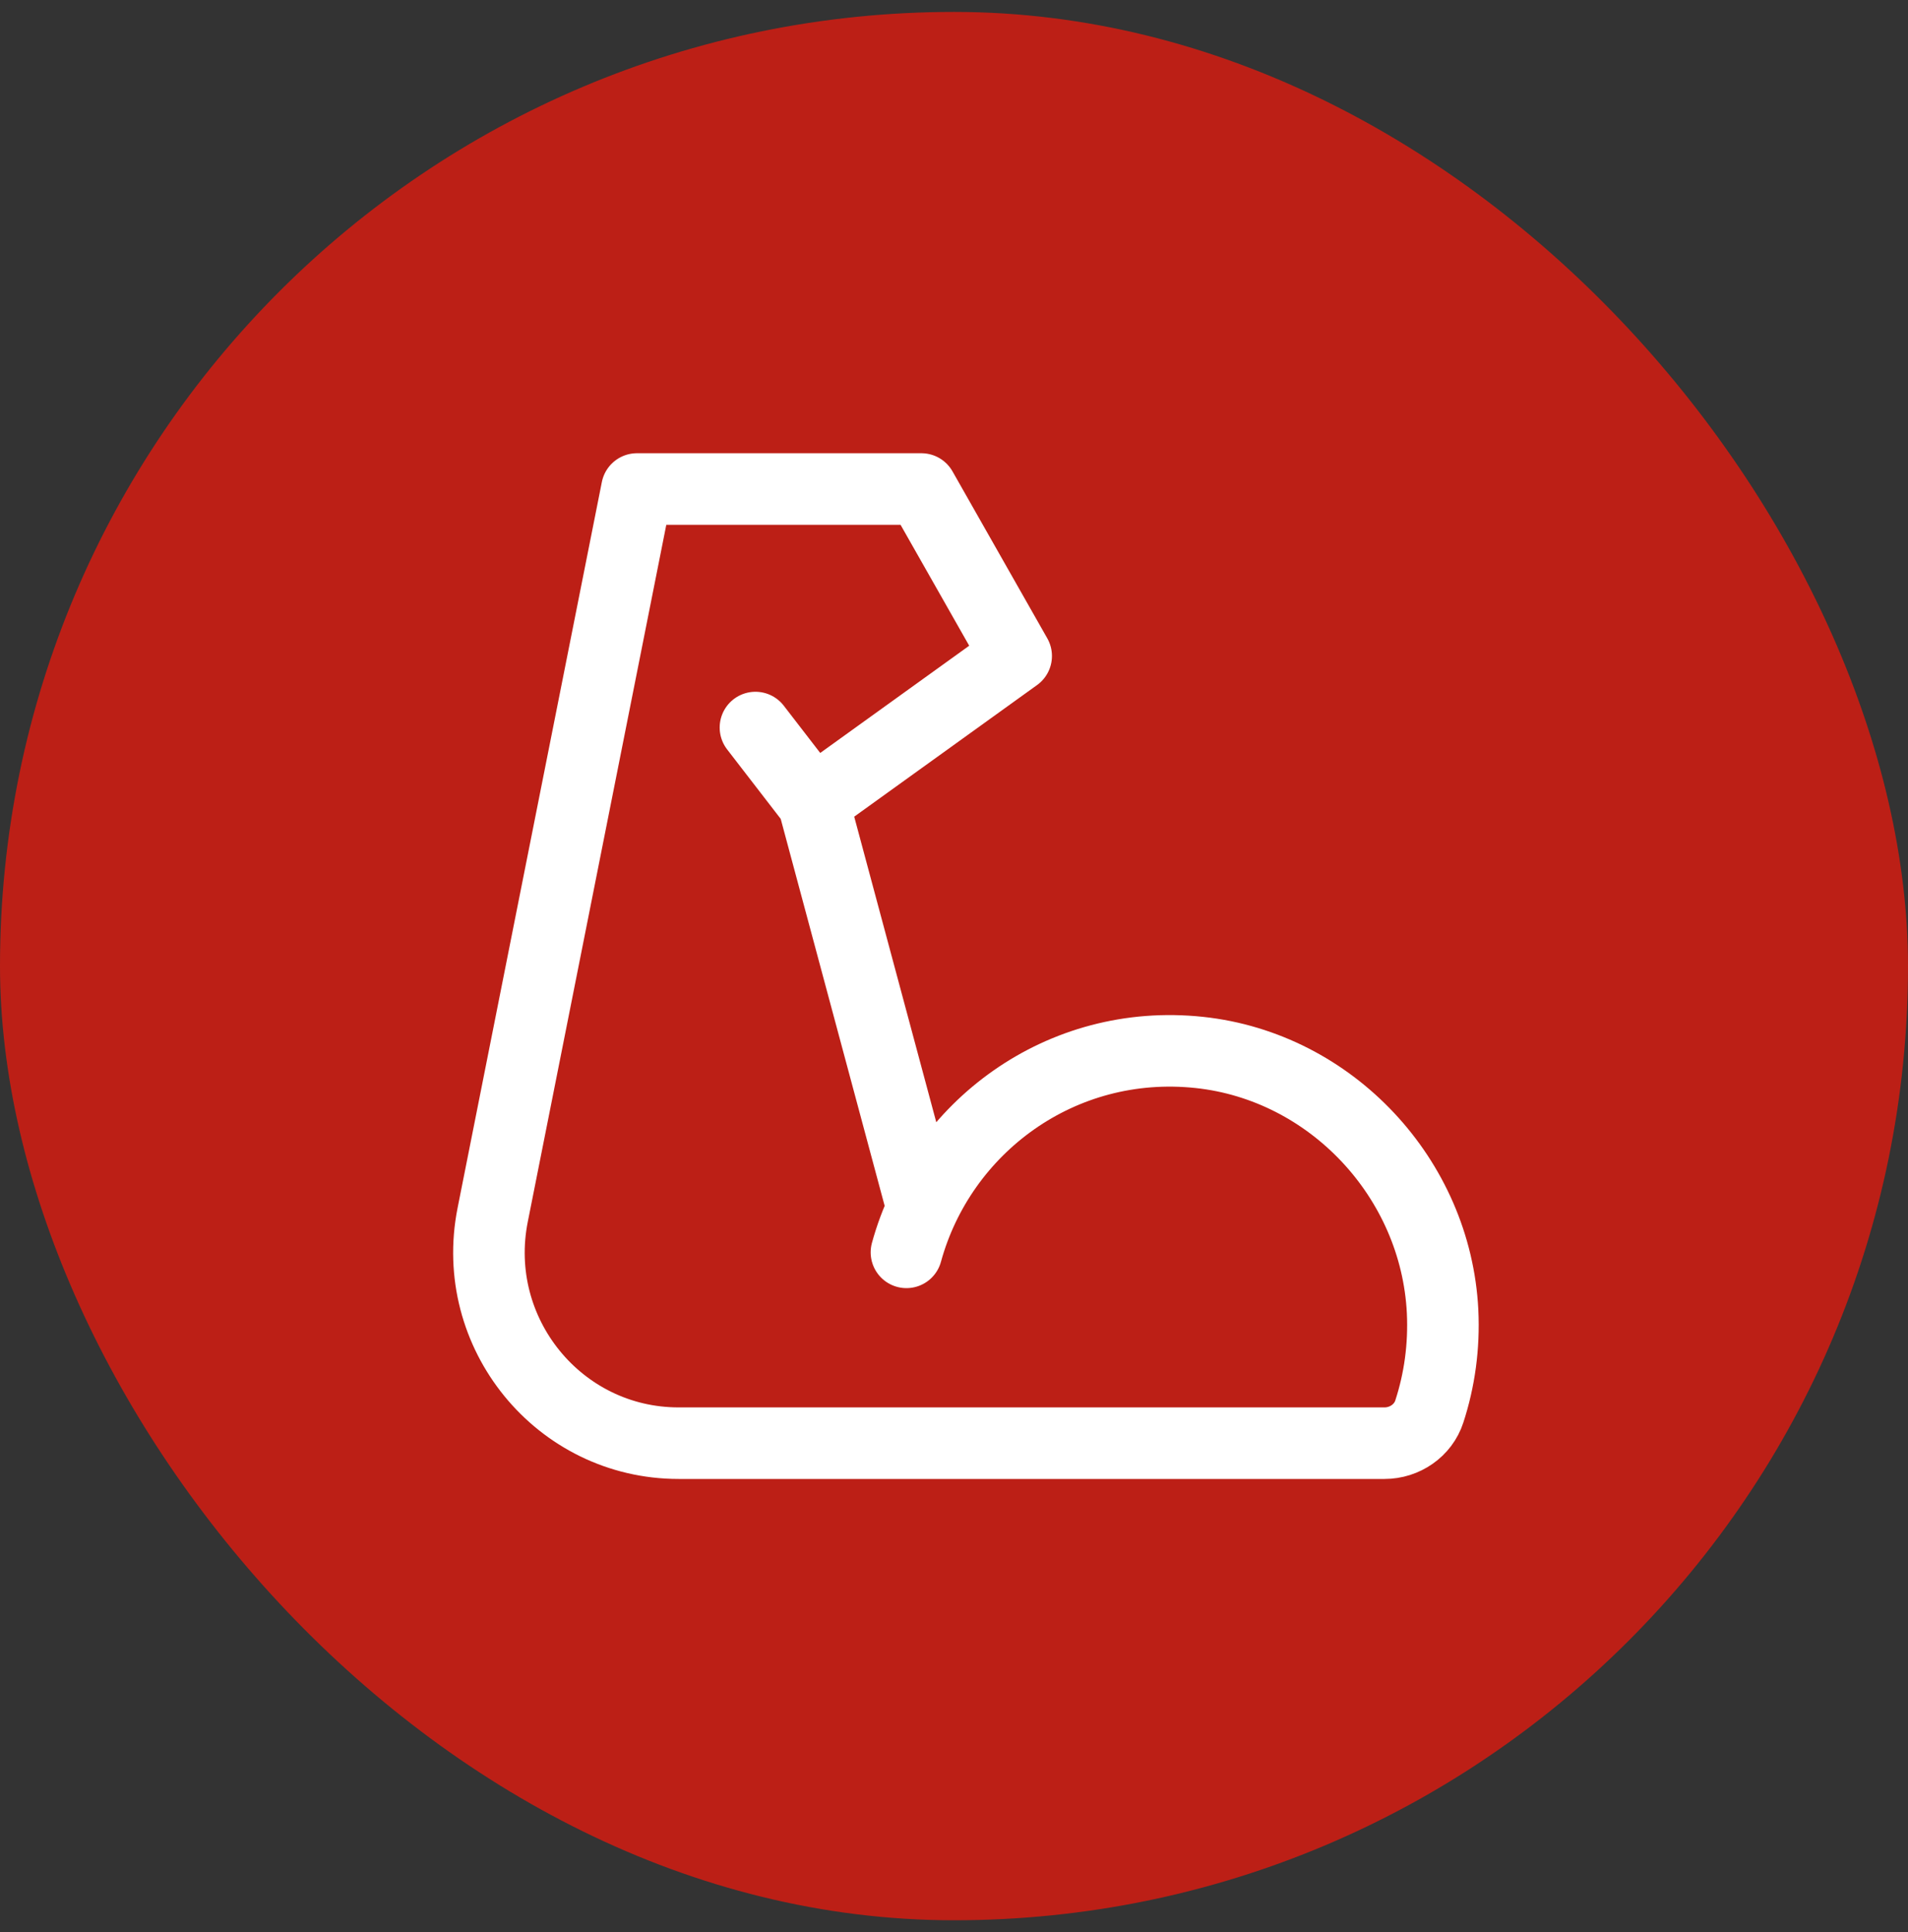
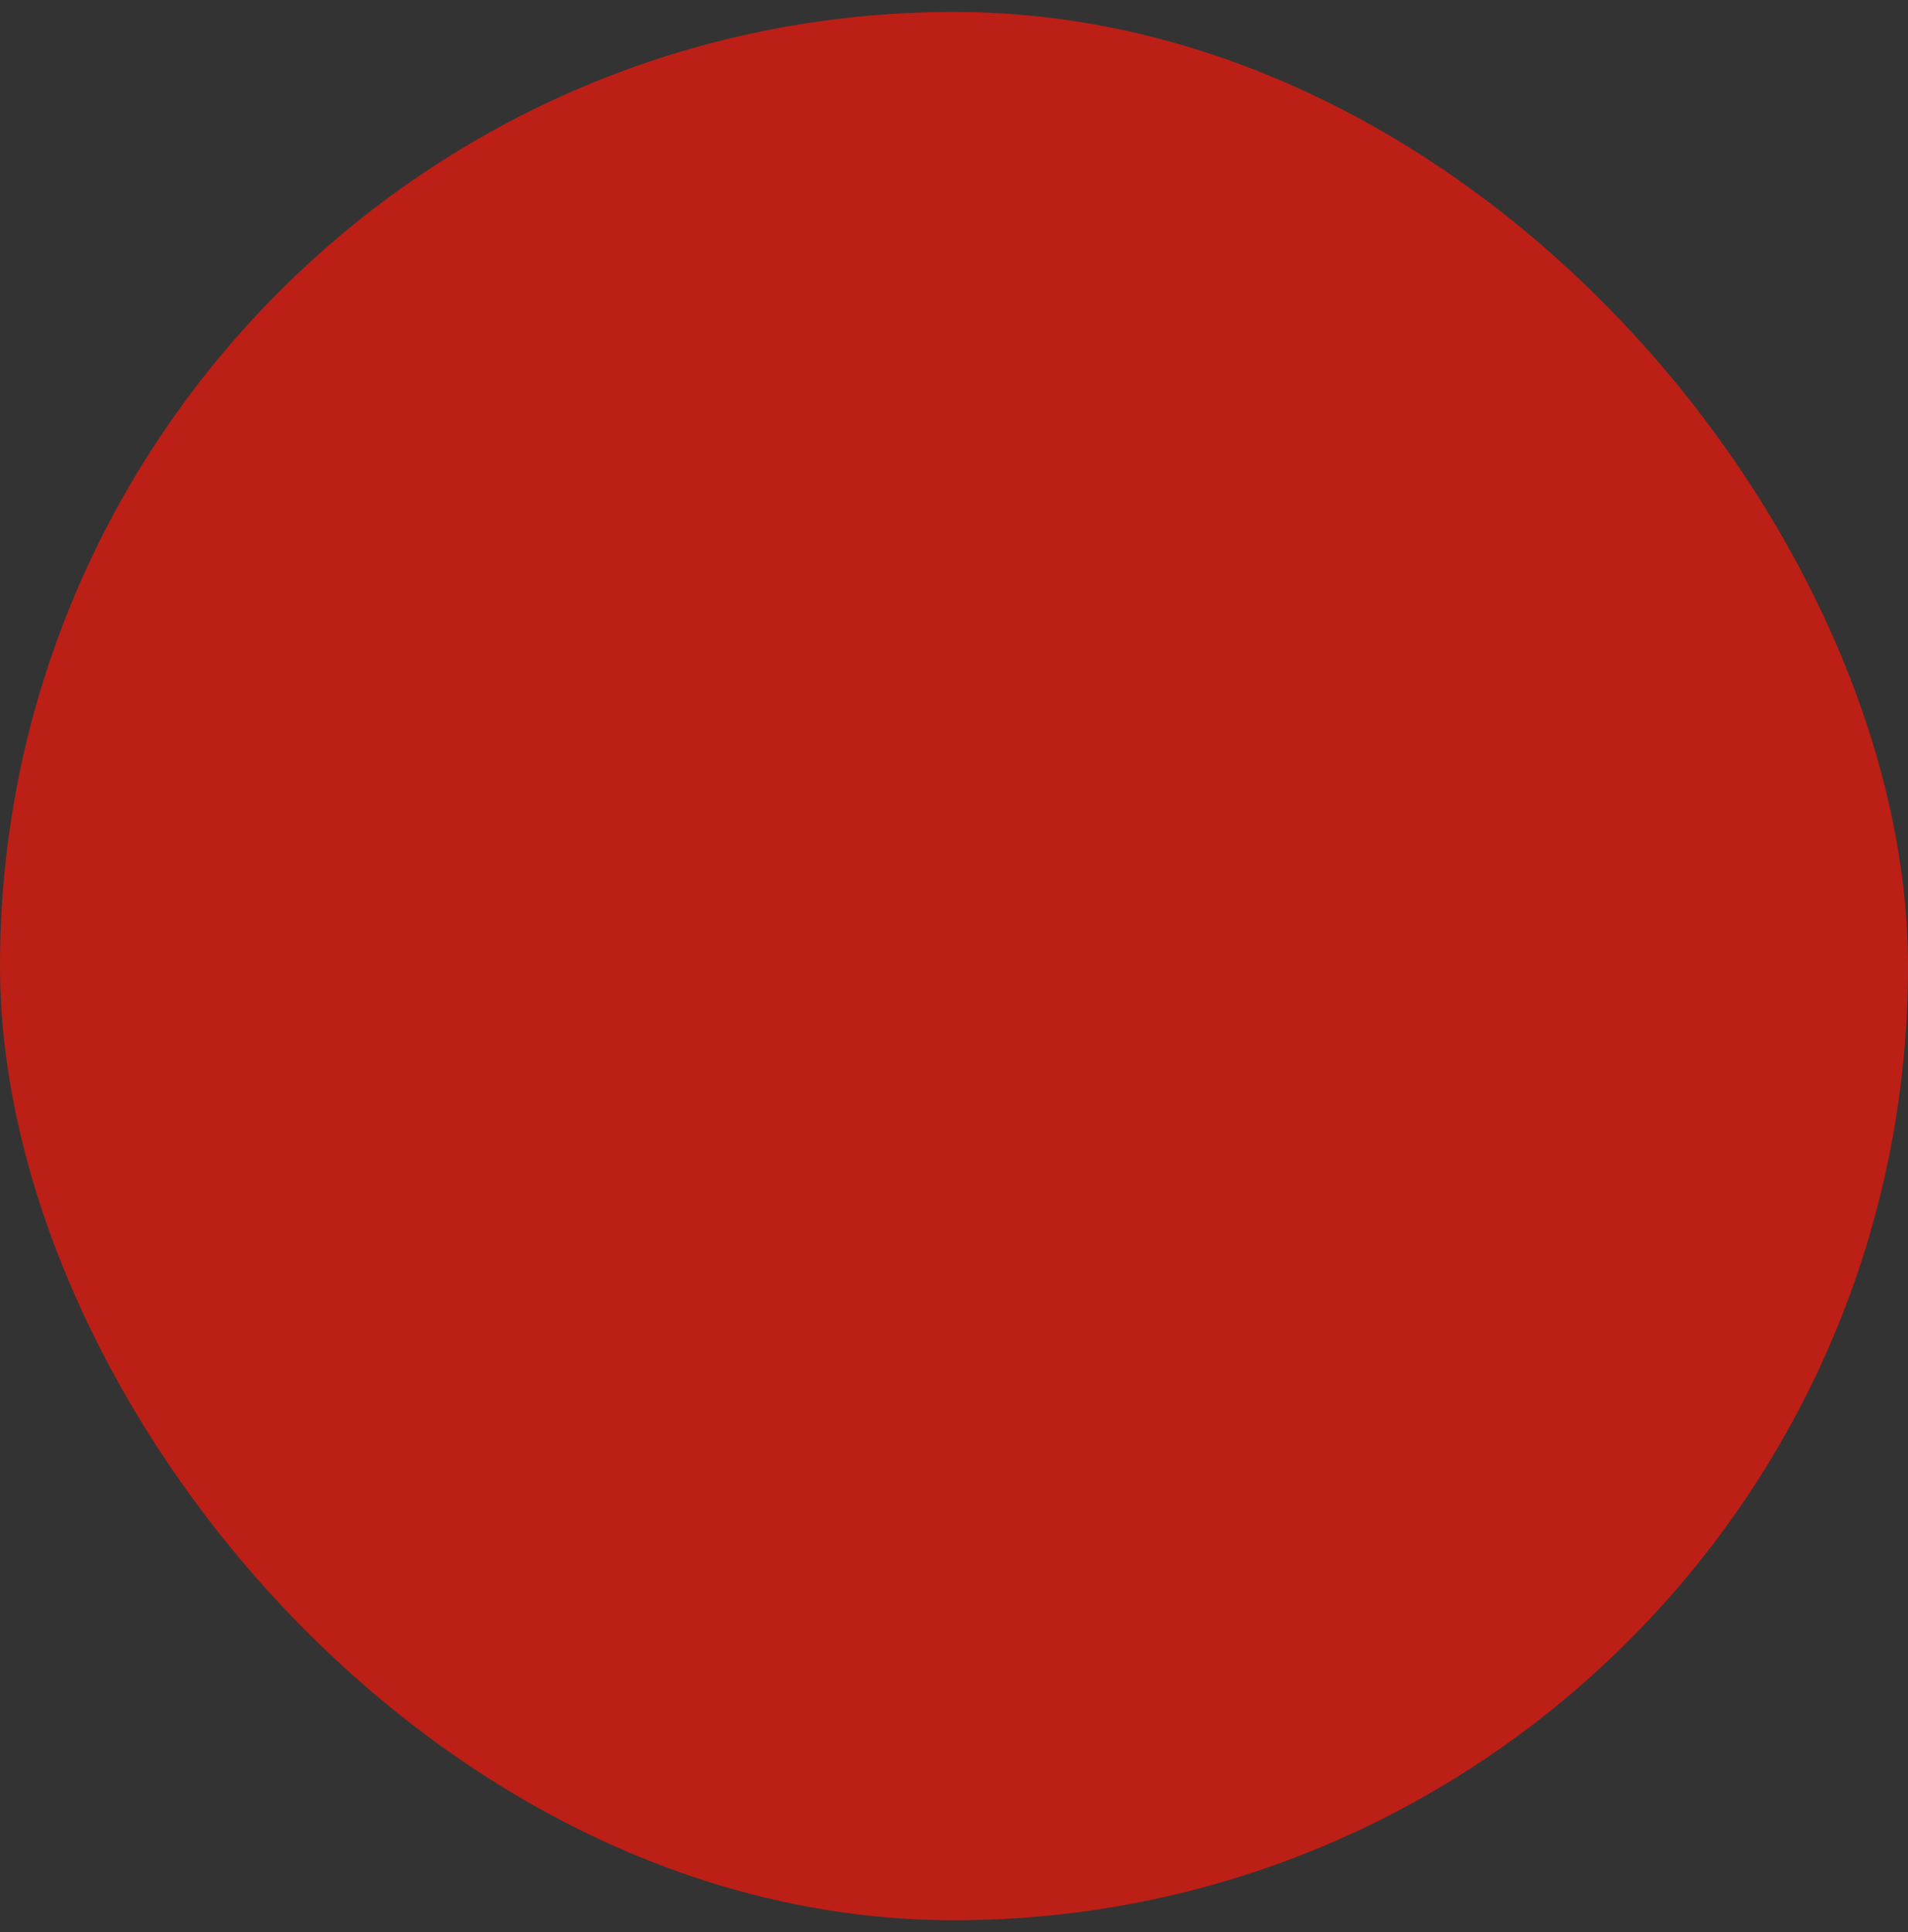
<svg xmlns="http://www.w3.org/2000/svg" width="80" height="81" viewBox="0 0 80 81" fill="none">
  <rect x="0" y="0" width="80" height="81" fill="#333333" stroke="none" />
  <g id="icon-park-outline:muscle">
    <rect y="0.5" width="80" height="80" rx="40" fill="#BC1F16" />
    <g id="Group">
-       <path id="Vector" d="M38.006 52.5C39.447 47.25 44.486 43.5 50.289 44.12C55.815 44.71 60.208 49.4 60.486 54.98C60.556 56.45 60.357 57.86 59.93 59.17C59.671 59.97 58.896 60.5 58.051 60.5H28.453C23.436 60.5 19.673 55.881 20.657 50.931L26.706 20.5H38.632L42.607 27.5L34.09 33.63L31.675 30.5M34.1 33.63L38.632 50.5" stroke="white" stroke-width="3" stroke-miterlimit="2" stroke-linecap="round" stroke-linejoin="round" />
-     </g>
+       </g>
  </g>
</svg>